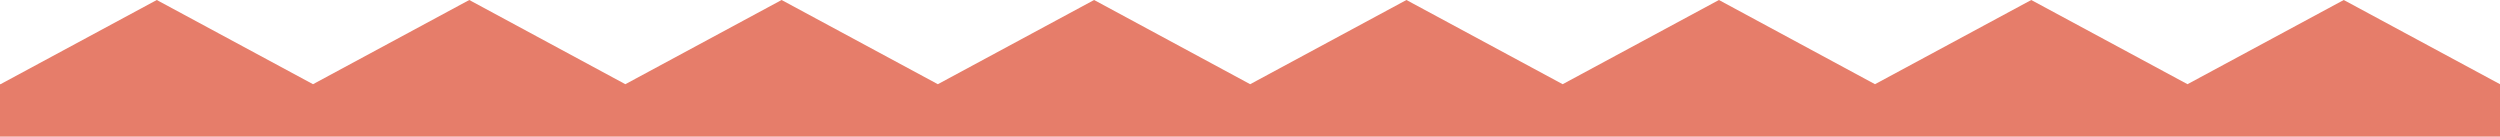
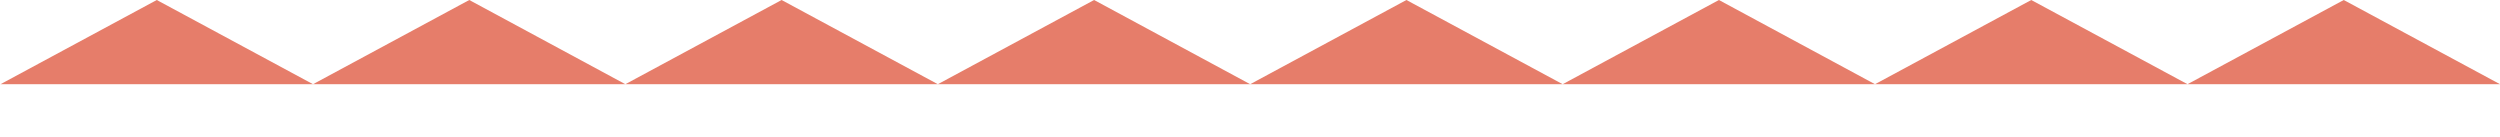
<svg xmlns="http://www.w3.org/2000/svg" version="1.1" id="Layer_1" x="0px" y="0px" width="1440px" height="78.8px" viewBox="0 0 1440 78.8" style="enable-background:new 0 0 1440 78.8;" xml:space="preserve">
  <style type="text/css">
	.st0{fill:#E67D6A;}
</style>
-   <path class="st0" d="M1440,48.5L1350,0l-90,48.5l0,0L1170,0l-90,48.5l0,0L990.1,0l-90,48.5l0,0L810.1,0l-90,48.5l0,0L630.2,0  l-90,48.5l0,0L450.2,0l-90,48.5l0,0L270.3,0l-90,48.5l0,0L90.3,0l-90,48.5H0v30.2h1440V48.5L1440,48.5L1440,48.5z" />
+   <path class="st0" d="M1440,48.5L1350,0l-90,48.5l0,0L1170,0l-90,48.5l0,0L990.1,0l-90,48.5l0,0L810.1,0l-90,48.5l0,0L630.2,0  l-90,48.5l0,0L450.2,0l-90,48.5l0,0L270.3,0l-90,48.5l0,0L90.3,0l-90,48.5H0h1440V48.5L1440,48.5L1440,48.5z" />
</svg>